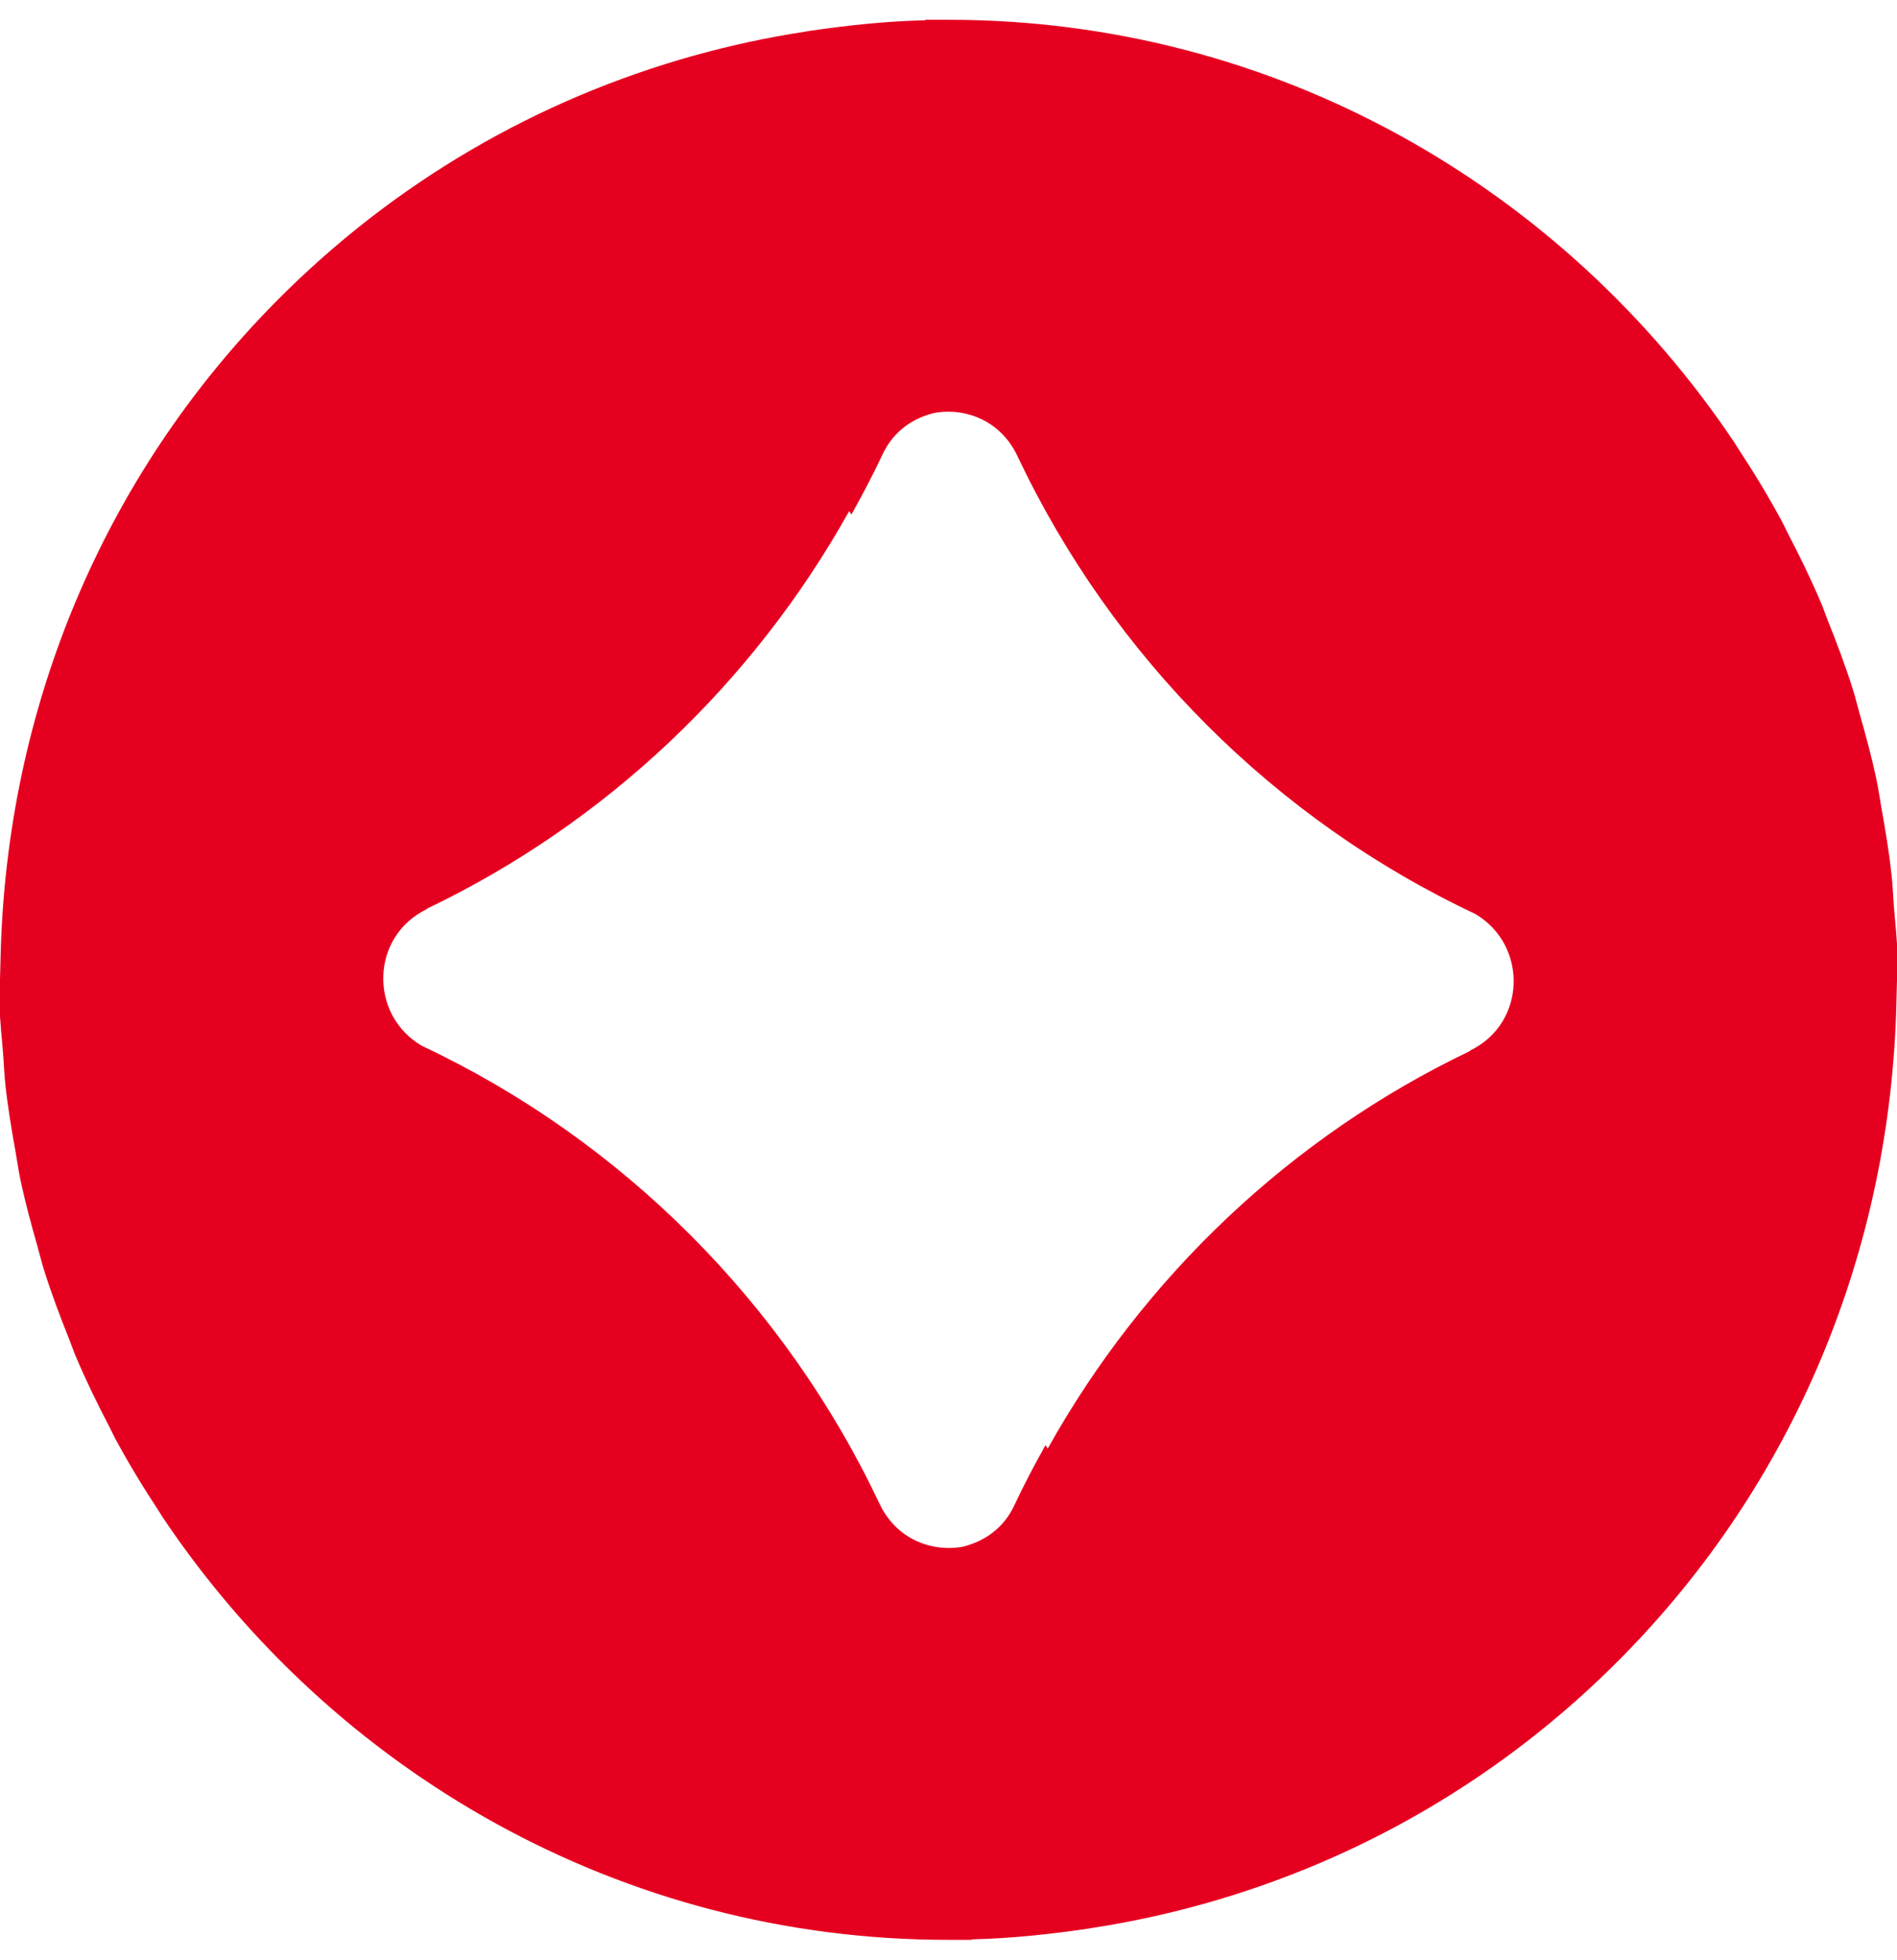
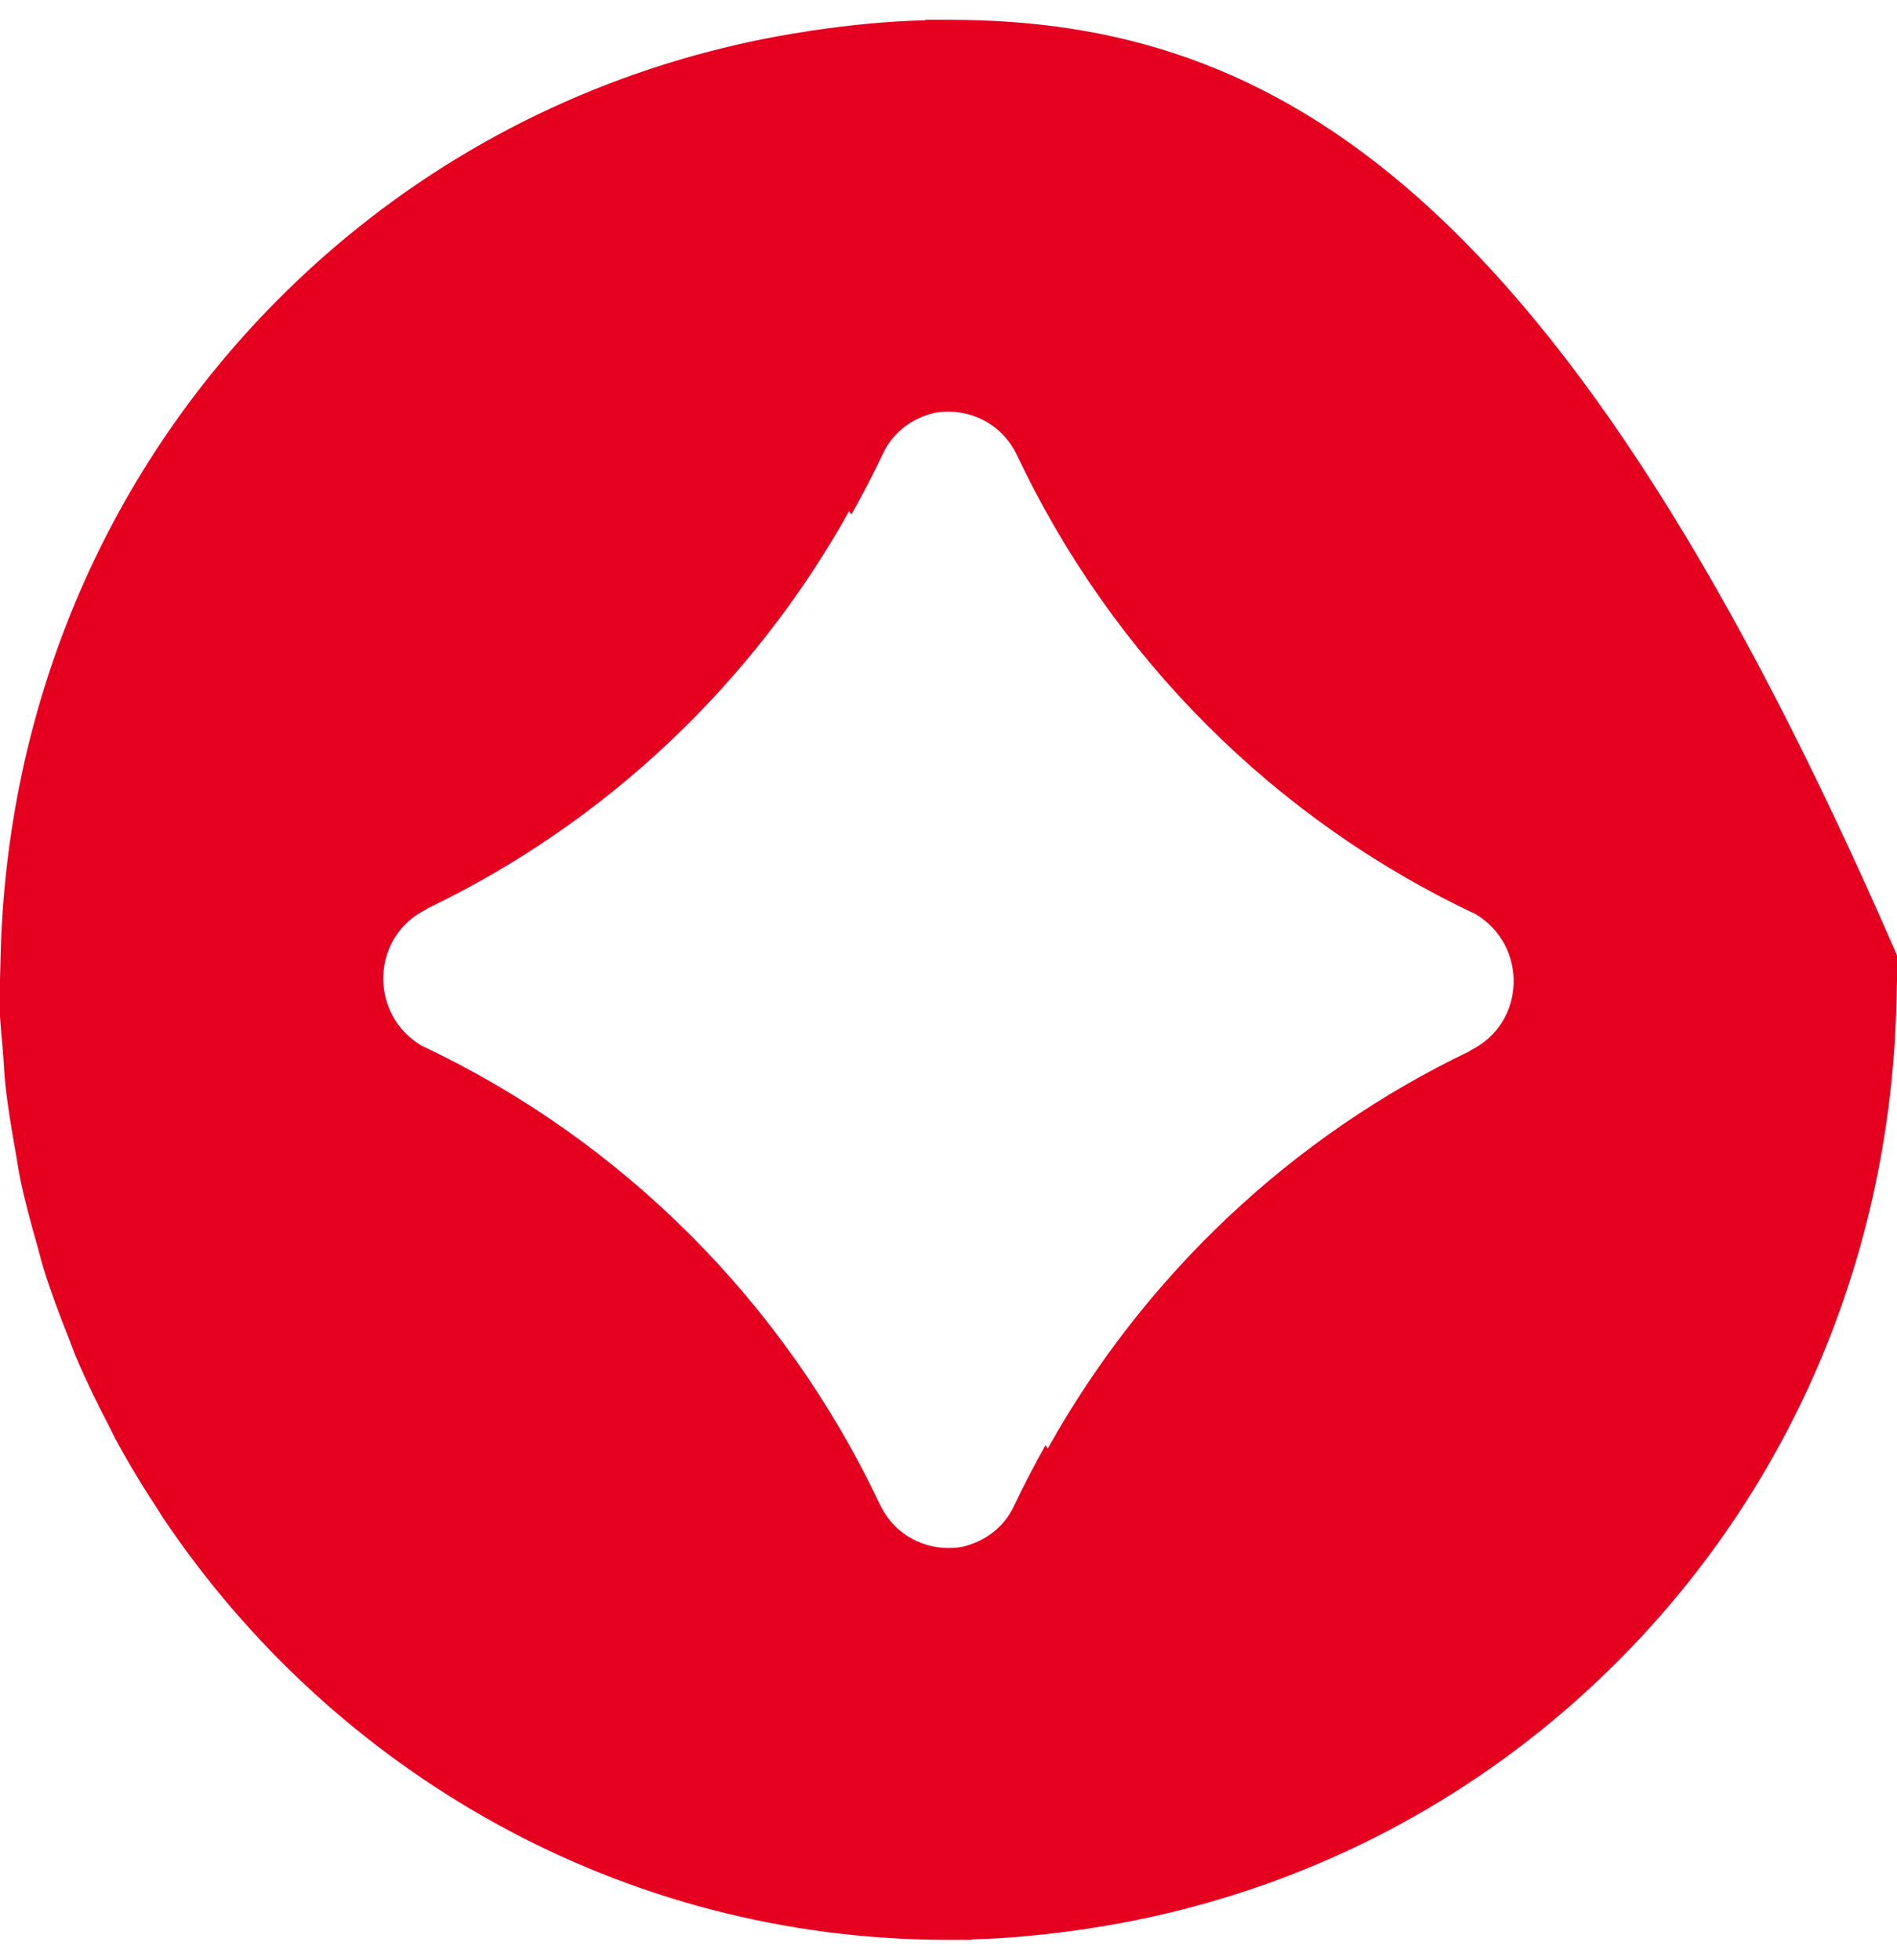
<svg xmlns="http://www.w3.org/2000/svg" id="_レイヤー_1" data-name="レイヤー_1" version="1.1" viewBox="0 0 280.918 290.082">
  <defs>
    <style>
      .st0 {
        fill: #e50020;
      }
    </style>
  </defs>
-   <path class="st0" d="M280.942,143.892l.059-2.294c-.06-2.566-.361-5.068-.556-7.6-.114-1.486-.167-2.987-.327-4.46-.364-3.368-.917-6.67-1.511-9.965-.237-1.312-.41-2.644-.682-3.943-.717-3.431-1.623-6.782-2.581-10.117-.316-1.096-.569-2.216-.91-3.302-1.098-3.505-2.384-6.917-3.738-10.299-.341-.85-.626-1.727-.983-2.568-1.524-3.602-3.231-7.097-5.033-10.541-.293-.559-.544-1.144-.844-1.7-2.001-3.703-4.18-7.285-6.488-10.78-.17-.256-.316-.529-.486-.783C231.59,27.819,188.939,2.932,140.544,2.932h-3.398v.022l-.176.002v.048c-5.729.134-11.369.737-16.959,1.551-.305.046-.604.106-.908.153-5.417.827-10.743,1.98-15.984,3.427-.124.035-.249.065-.374.1-23.135,6.459-44.383,18.739-61.816,36.346C15.193,70.575.954,104.955.087,141.618l-.081,3.181c-.007.088-.094.14-.094.23,0,.394.055.774.059,1.168l-.059,2.29c.06,2.566.361,5.068.556,7.6.113,1.486.167,2.987.327,4.46.363,3.362.916,6.658,1.508,9.946.238,1.321.414,2.661.688,3.969.715,3.418,1.618,6.757,2.572,10.081.318,1.108.575,2.24.919,3.336,1.101,3.51,2.388,6.93,3.746,10.316.337.84.62,1.705.971,2.537,1.528,3.612,3.238,7.119,5.048,10.572.288.551.536,1.125.831,1.671,1.998,3.696,4.172,7.273,6.476,10.761.175.264.326.546.502.81,25.273,37.719,67.922,62.603,116.316,62.603h3.399v-.022l.176-.002v-.048c5.729-.134,11.369-.737,16.959-1.551.306-.046.604-.106.909-.153,5.415-.826,10.739-1.978,15.978-3.425.128-.036.255-.067.383-.104,23.134-6.46,44.381-18.739,61.812-36.346,25.737-25.994,39.975-60.373,40.843-97.037l.081-3.182c.007-.088.094-.139.094-.229,0-.393-.055-.772-.059-1.163l-.003.002-.002.002h0ZM217.68,155.523l.046.024c-.035.012-.07.036-.105.06-26.371,12.623-48.2,33.28-62.467,58.82-.098-.177-.23-.331-.327-.507-1.641,2.925-3.211,5.898-4.641,8.952-1.615,3.438-4.51,5.32-7.62,6.086-4.716.847-9.881-1.21-12.304-6.335-14.091-29.798-38.166-53.877-67.814-67.824-7.815-4.595-7.616-16.178.779-20.237l-.047-.024c.036-.012.07-.036.106-.06,26.371-12.623,48.199-33.28,62.466-58.82.098.177.23.331.327.507,1.641-2.925,3.212-5.898,4.641-8.952,1.615-3.438,4.511-5.32,7.62-6.086,4.716-.848,9.881,1.21,12.304,6.335,14.091,29.797,38.166,53.876,67.813,67.822,7.817,4.595,7.619,16.179-.776,20.238h0Z" />
+   <path class="st0" d="M280.942,143.892l.059-2.294C231.59,27.819,188.939,2.932,140.544,2.932h-3.398v.022l-.176.002v.048c-5.729.134-11.369.737-16.959,1.551-.305.046-.604.106-.908.153-5.417.827-10.743,1.98-15.984,3.427-.124.035-.249.065-.374.1-23.135,6.459-44.383,18.739-61.816,36.346C15.193,70.575.954,104.955.087,141.618l-.081,3.181c-.007.088-.094.14-.094.23,0,.394.055.774.059,1.168l-.059,2.29c.06,2.566.361,5.068.556,7.6.113,1.486.167,2.987.327,4.46.363,3.362.916,6.658,1.508,9.946.238,1.321.414,2.661.688,3.969.715,3.418,1.618,6.757,2.572,10.081.318,1.108.575,2.24.919,3.336,1.101,3.51,2.388,6.93,3.746,10.316.337.84.62,1.705.971,2.537,1.528,3.612,3.238,7.119,5.048,10.572.288.551.536,1.125.831,1.671,1.998,3.696,4.172,7.273,6.476,10.761.175.264.326.546.502.81,25.273,37.719,67.922,62.603,116.316,62.603h3.399v-.022l.176-.002v-.048c5.729-.134,11.369-.737,16.959-1.551.306-.046.604-.106.909-.153,5.415-.826,10.739-1.978,15.978-3.425.128-.036.255-.067.383-.104,23.134-6.46,44.381-18.739,61.812-36.346,25.737-25.994,39.975-60.373,40.843-97.037l.081-3.182c.007-.088.094-.139.094-.229,0-.393-.055-.772-.059-1.163l-.003.002-.002.002h0ZM217.68,155.523l.046.024c-.035.012-.07.036-.105.06-26.371,12.623-48.2,33.28-62.467,58.82-.098-.177-.23-.331-.327-.507-1.641,2.925-3.211,5.898-4.641,8.952-1.615,3.438-4.51,5.32-7.62,6.086-4.716.847-9.881-1.21-12.304-6.335-14.091-29.798-38.166-53.877-67.814-67.824-7.815-4.595-7.616-16.178.779-20.237l-.047-.024c.036-.012.07-.036.106-.06,26.371-12.623,48.199-33.28,62.466-58.82.098.177.23.331.327.507,1.641-2.925,3.212-5.898,4.641-8.952,1.615-3.438,4.511-5.32,7.62-6.086,4.716-.848,9.881,1.21,12.304,6.335,14.091,29.797,38.166,53.876,67.813,67.822,7.817,4.595,7.619,16.179-.776,20.238h0Z" />
</svg>